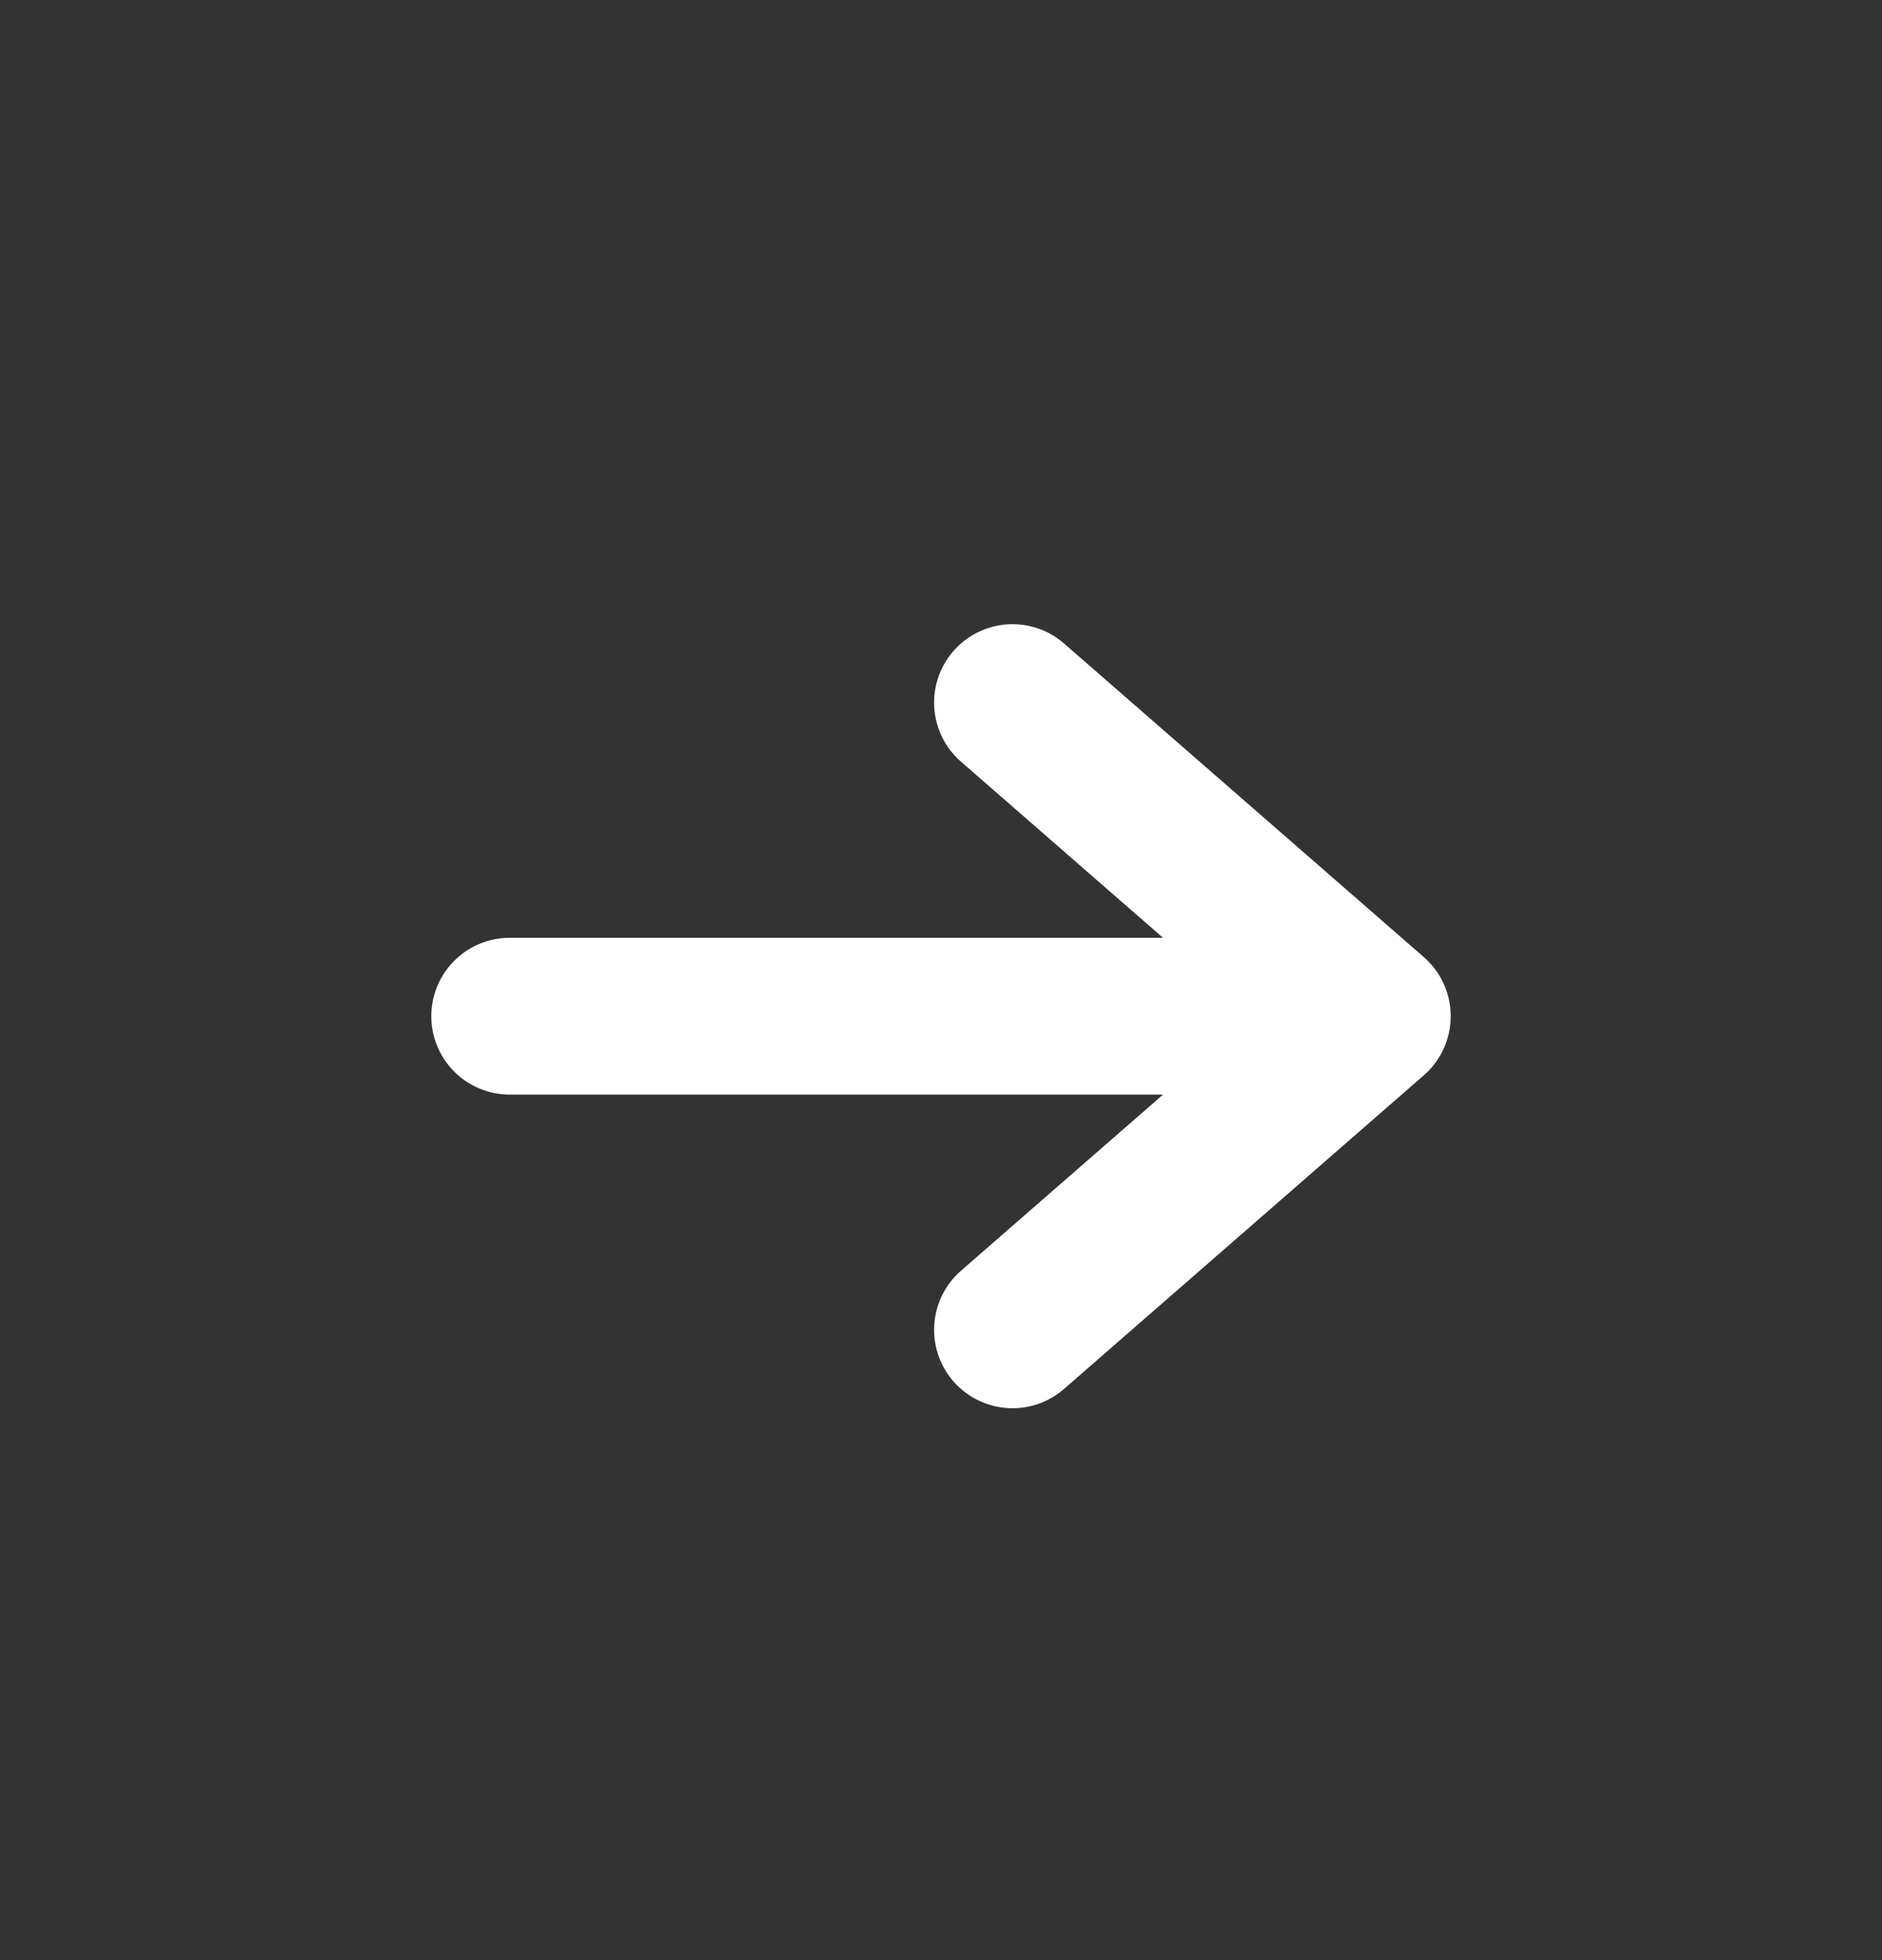
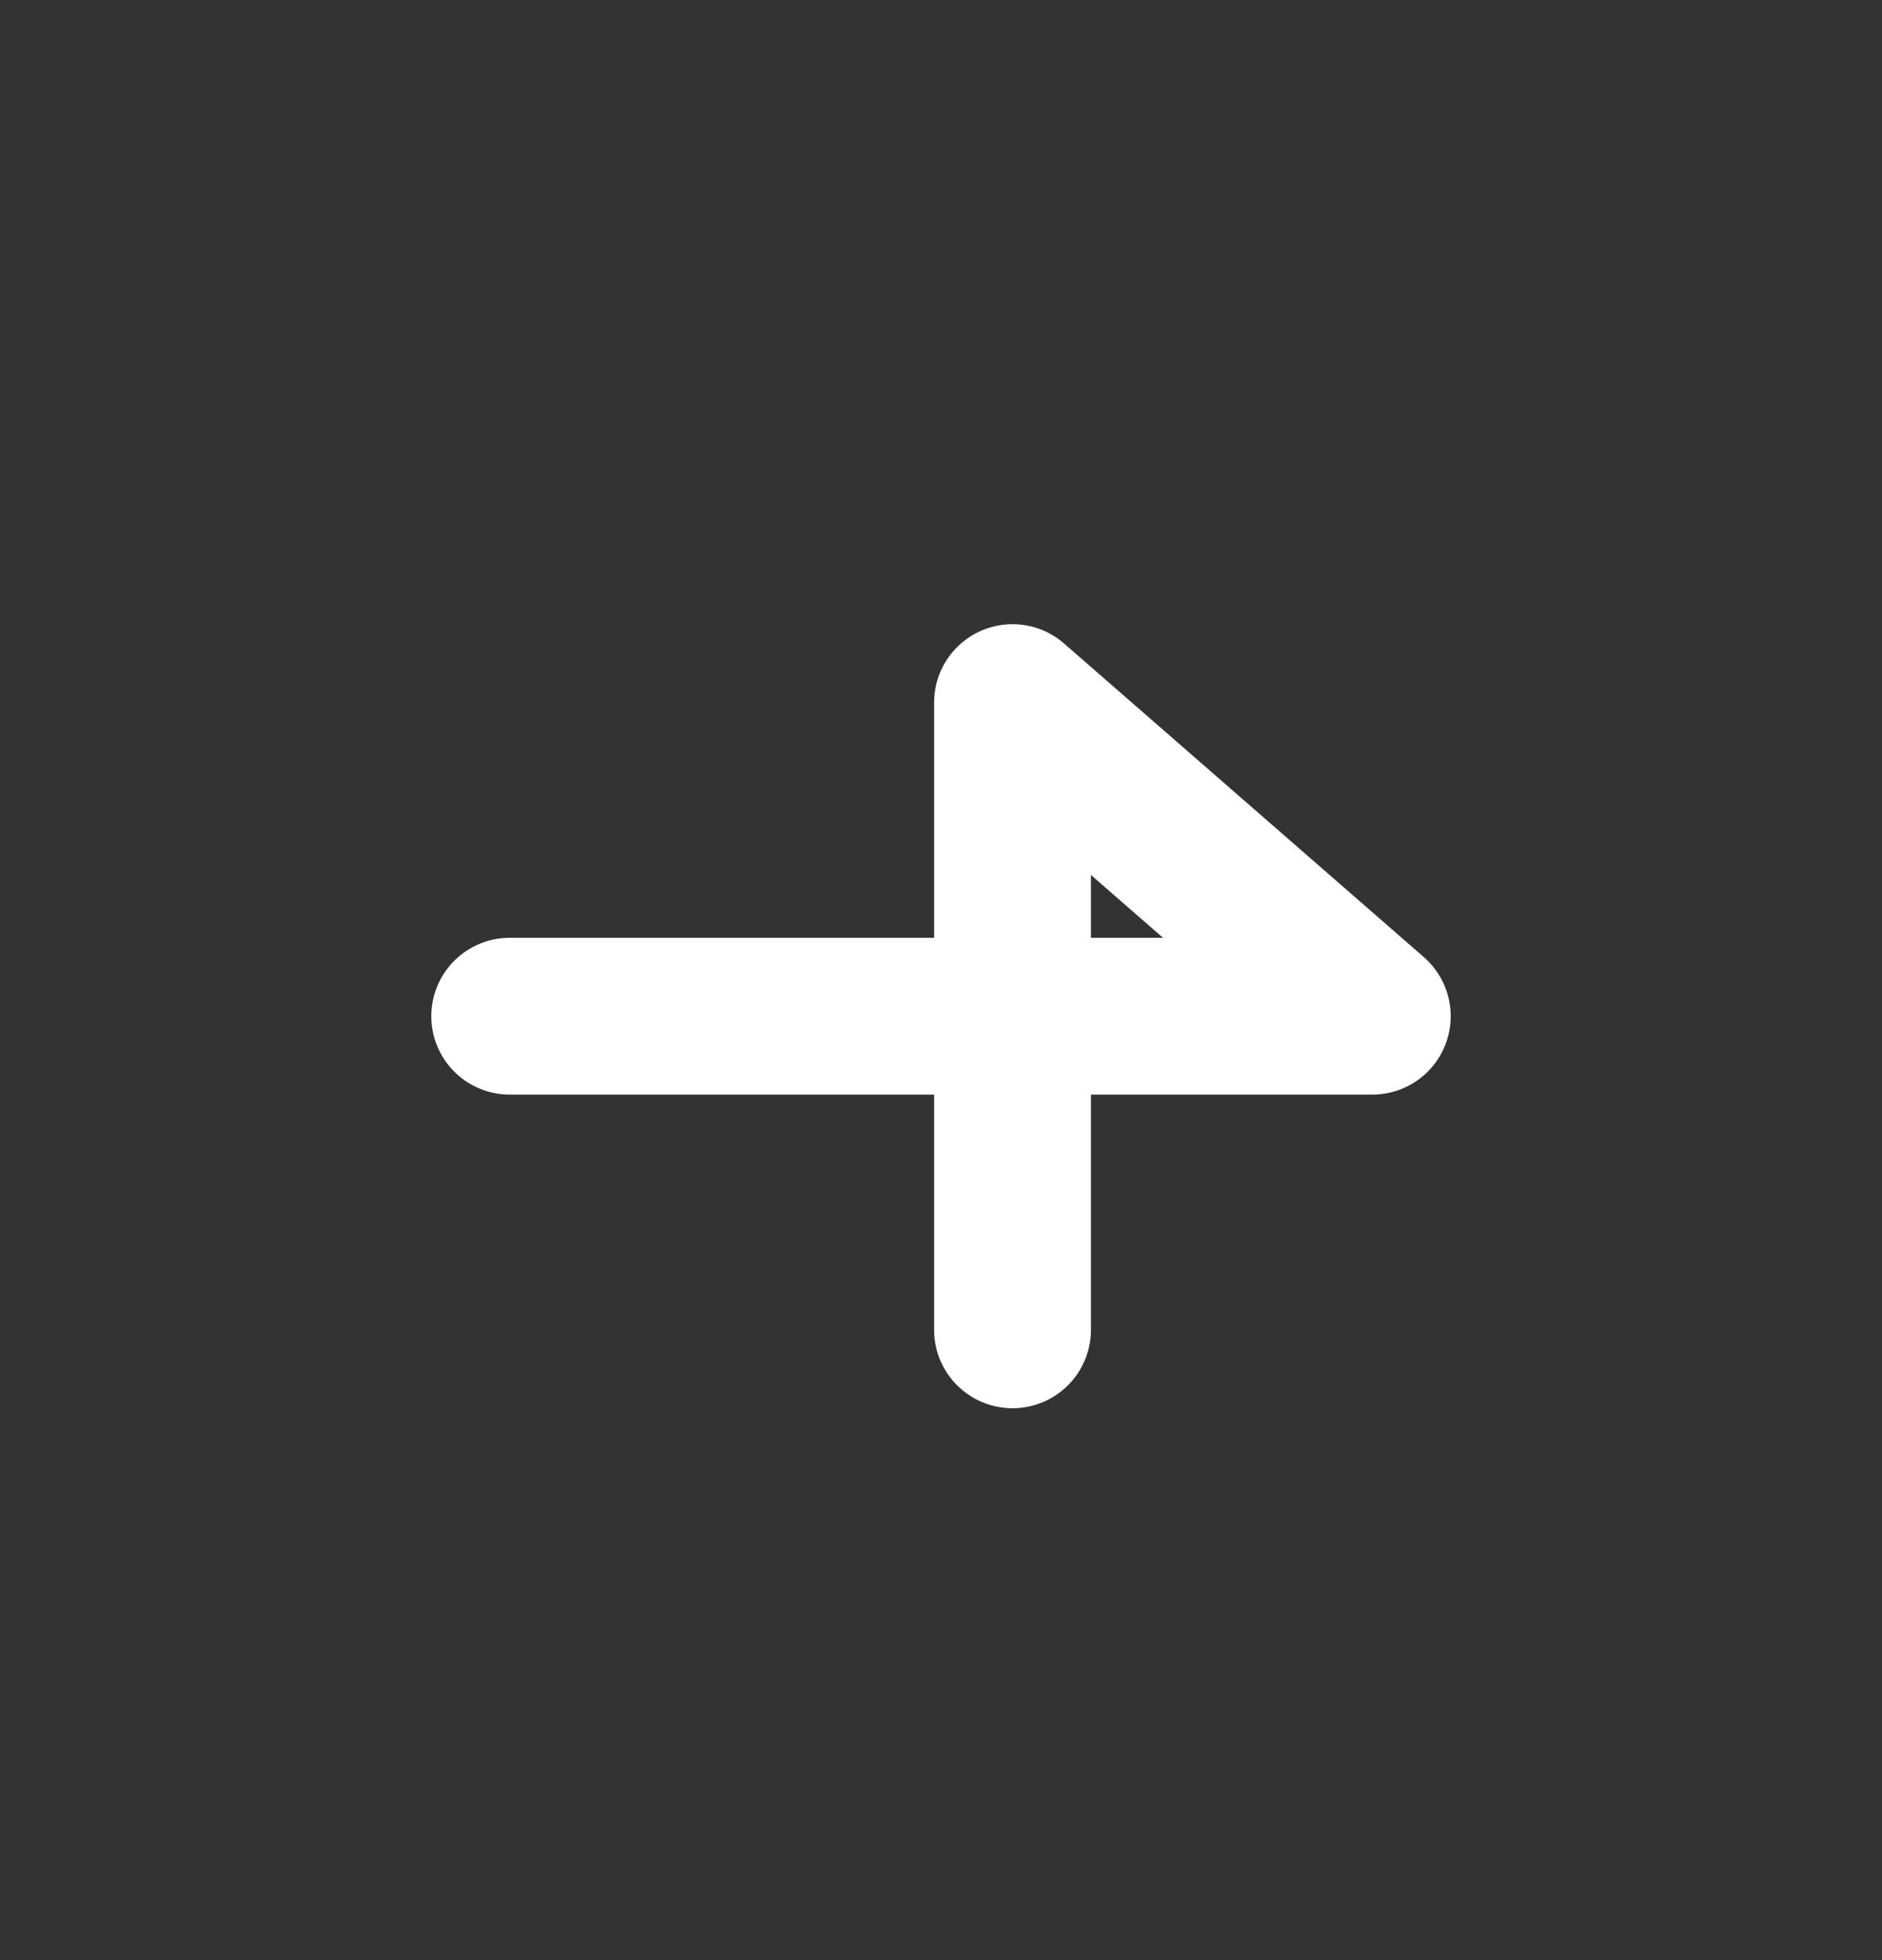
<svg xmlns="http://www.w3.org/2000/svg" width="24" height="25" viewBox="0 0 24 25" fill="none">
  <rect x="0" y="0" width="24" height="25" fill="#333333" stroke="none" />
-   <path d="M6.5 12.961H17.5M17.5 12.961L12.912 8.961M17.5 12.961L12.912 16.961" stroke="white" stroke-width="2" stroke-linecap="round" stroke-linejoin="round" />
+   <path d="M6.5 12.961H17.5M17.5 12.961L12.912 8.961L12.912 16.961" stroke="white" stroke-width="2" stroke-linecap="round" stroke-linejoin="round" />
</svg>